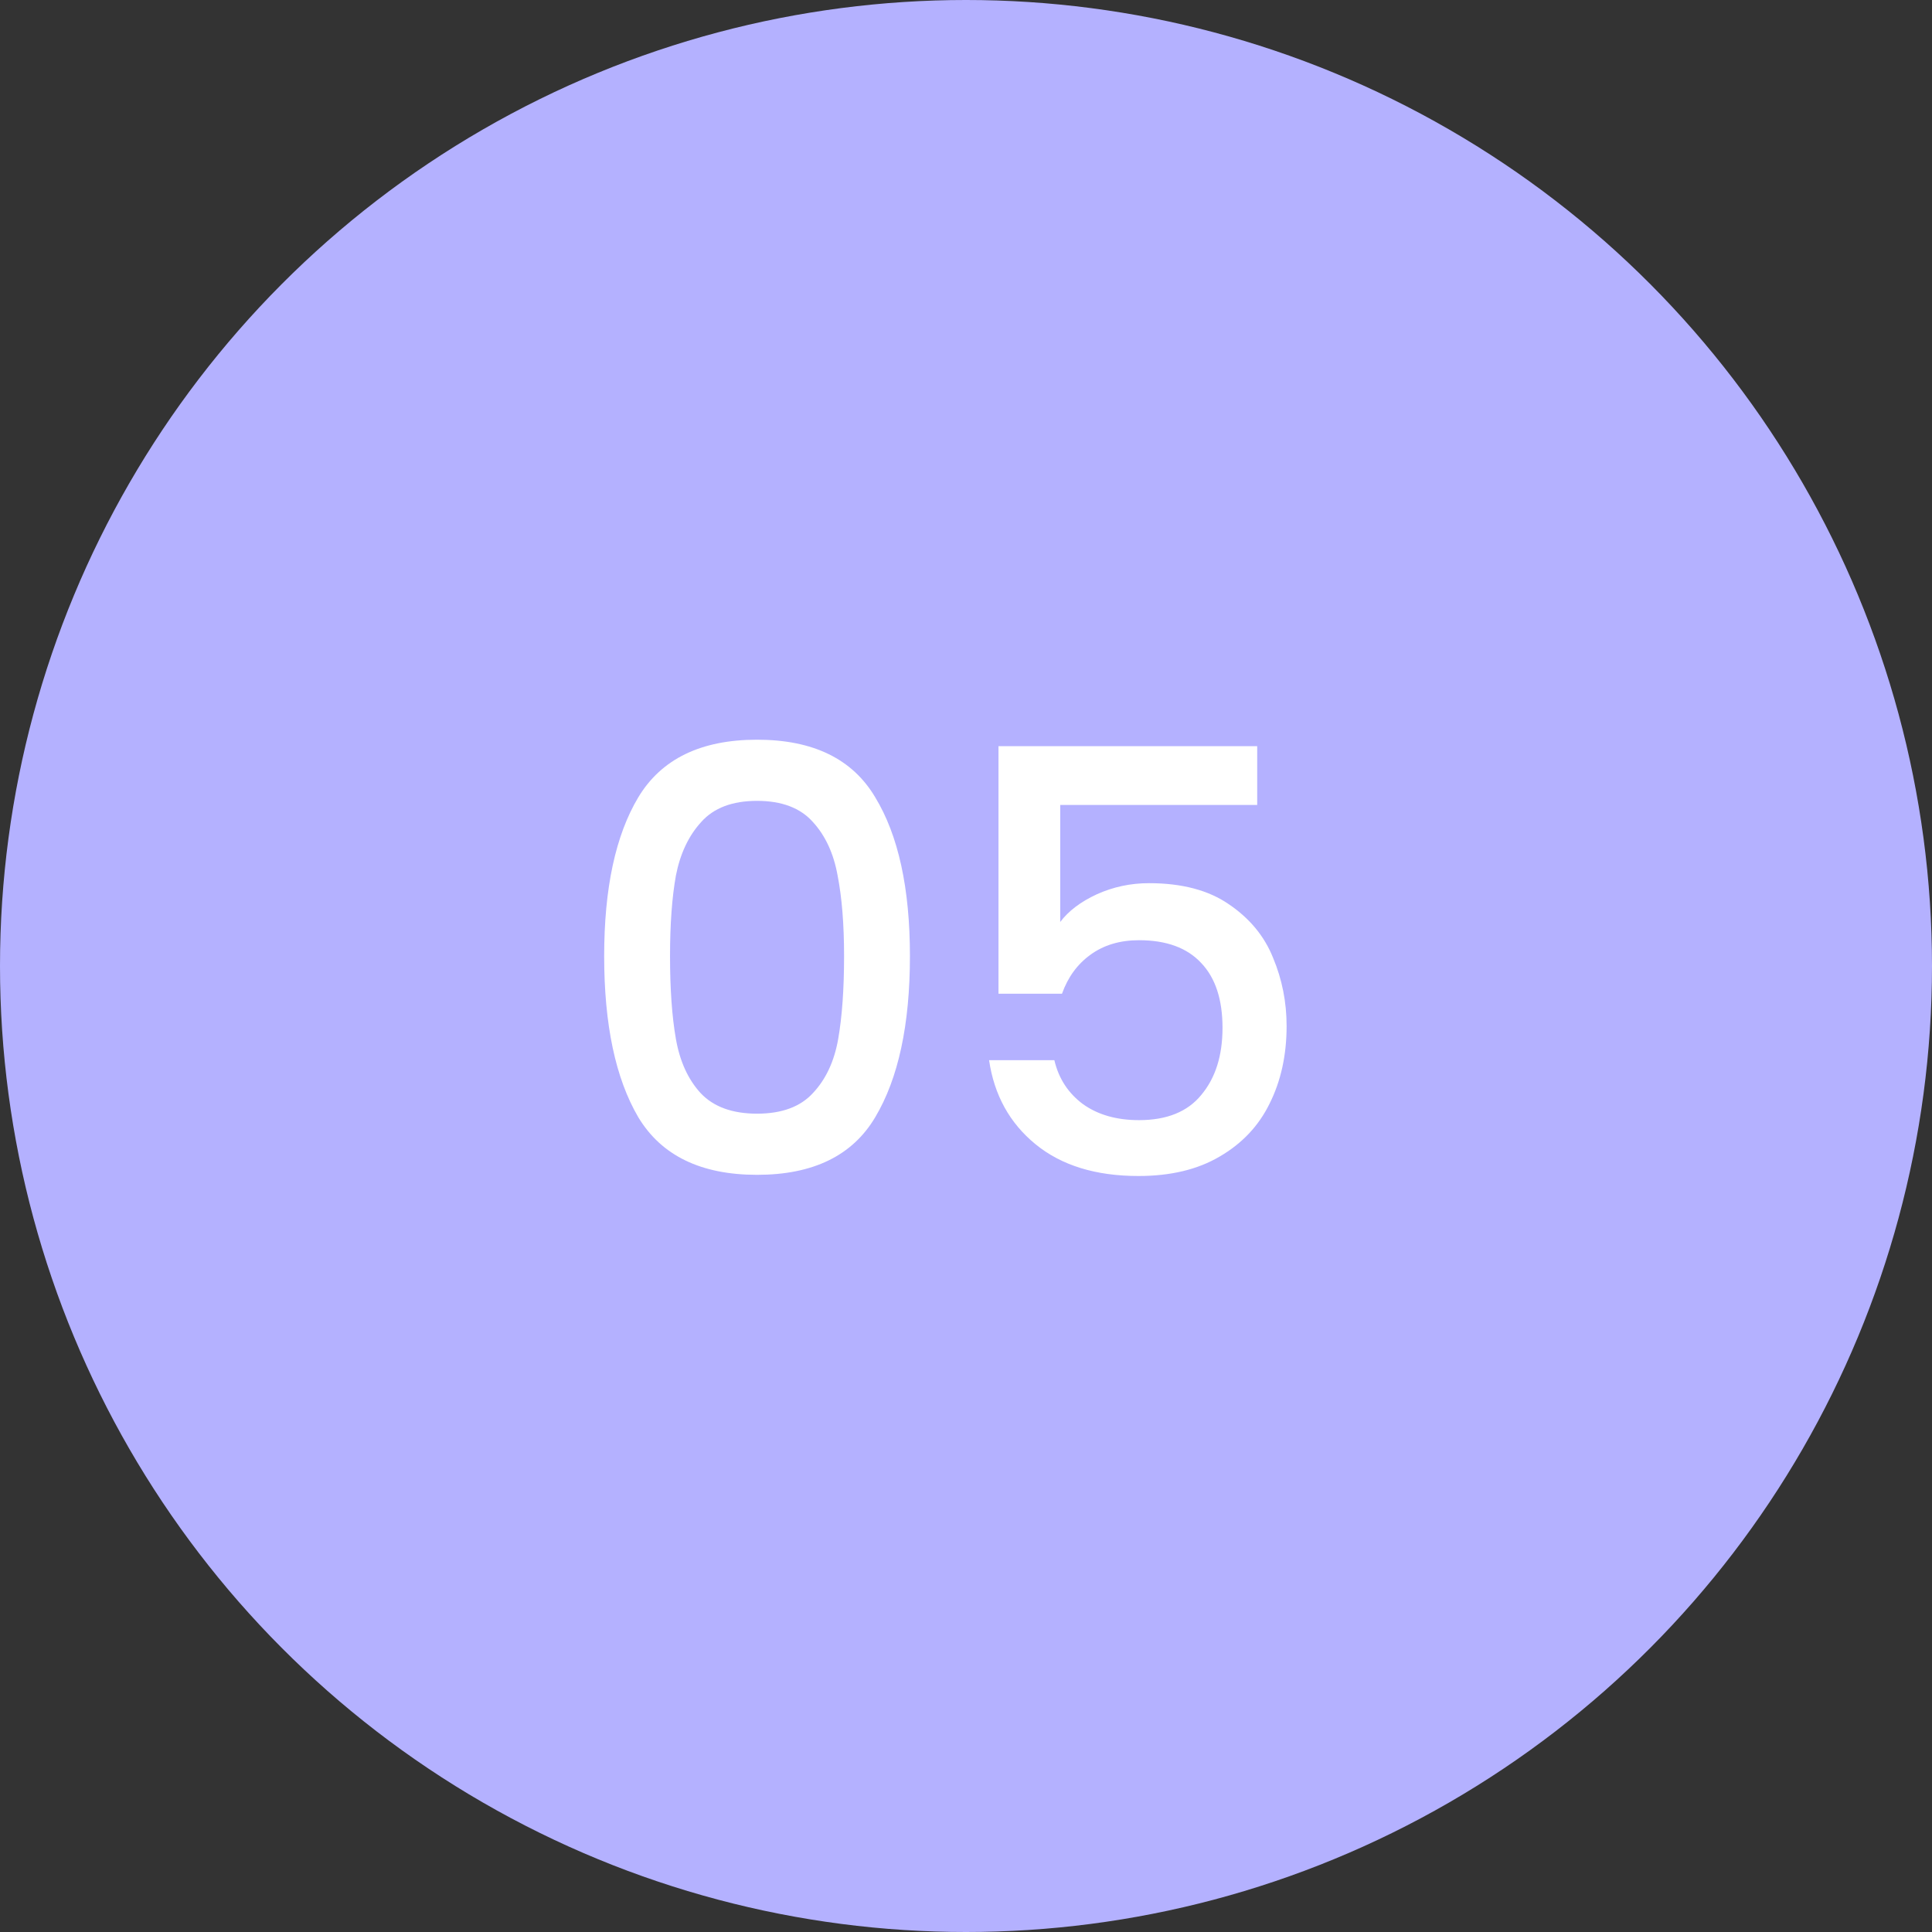
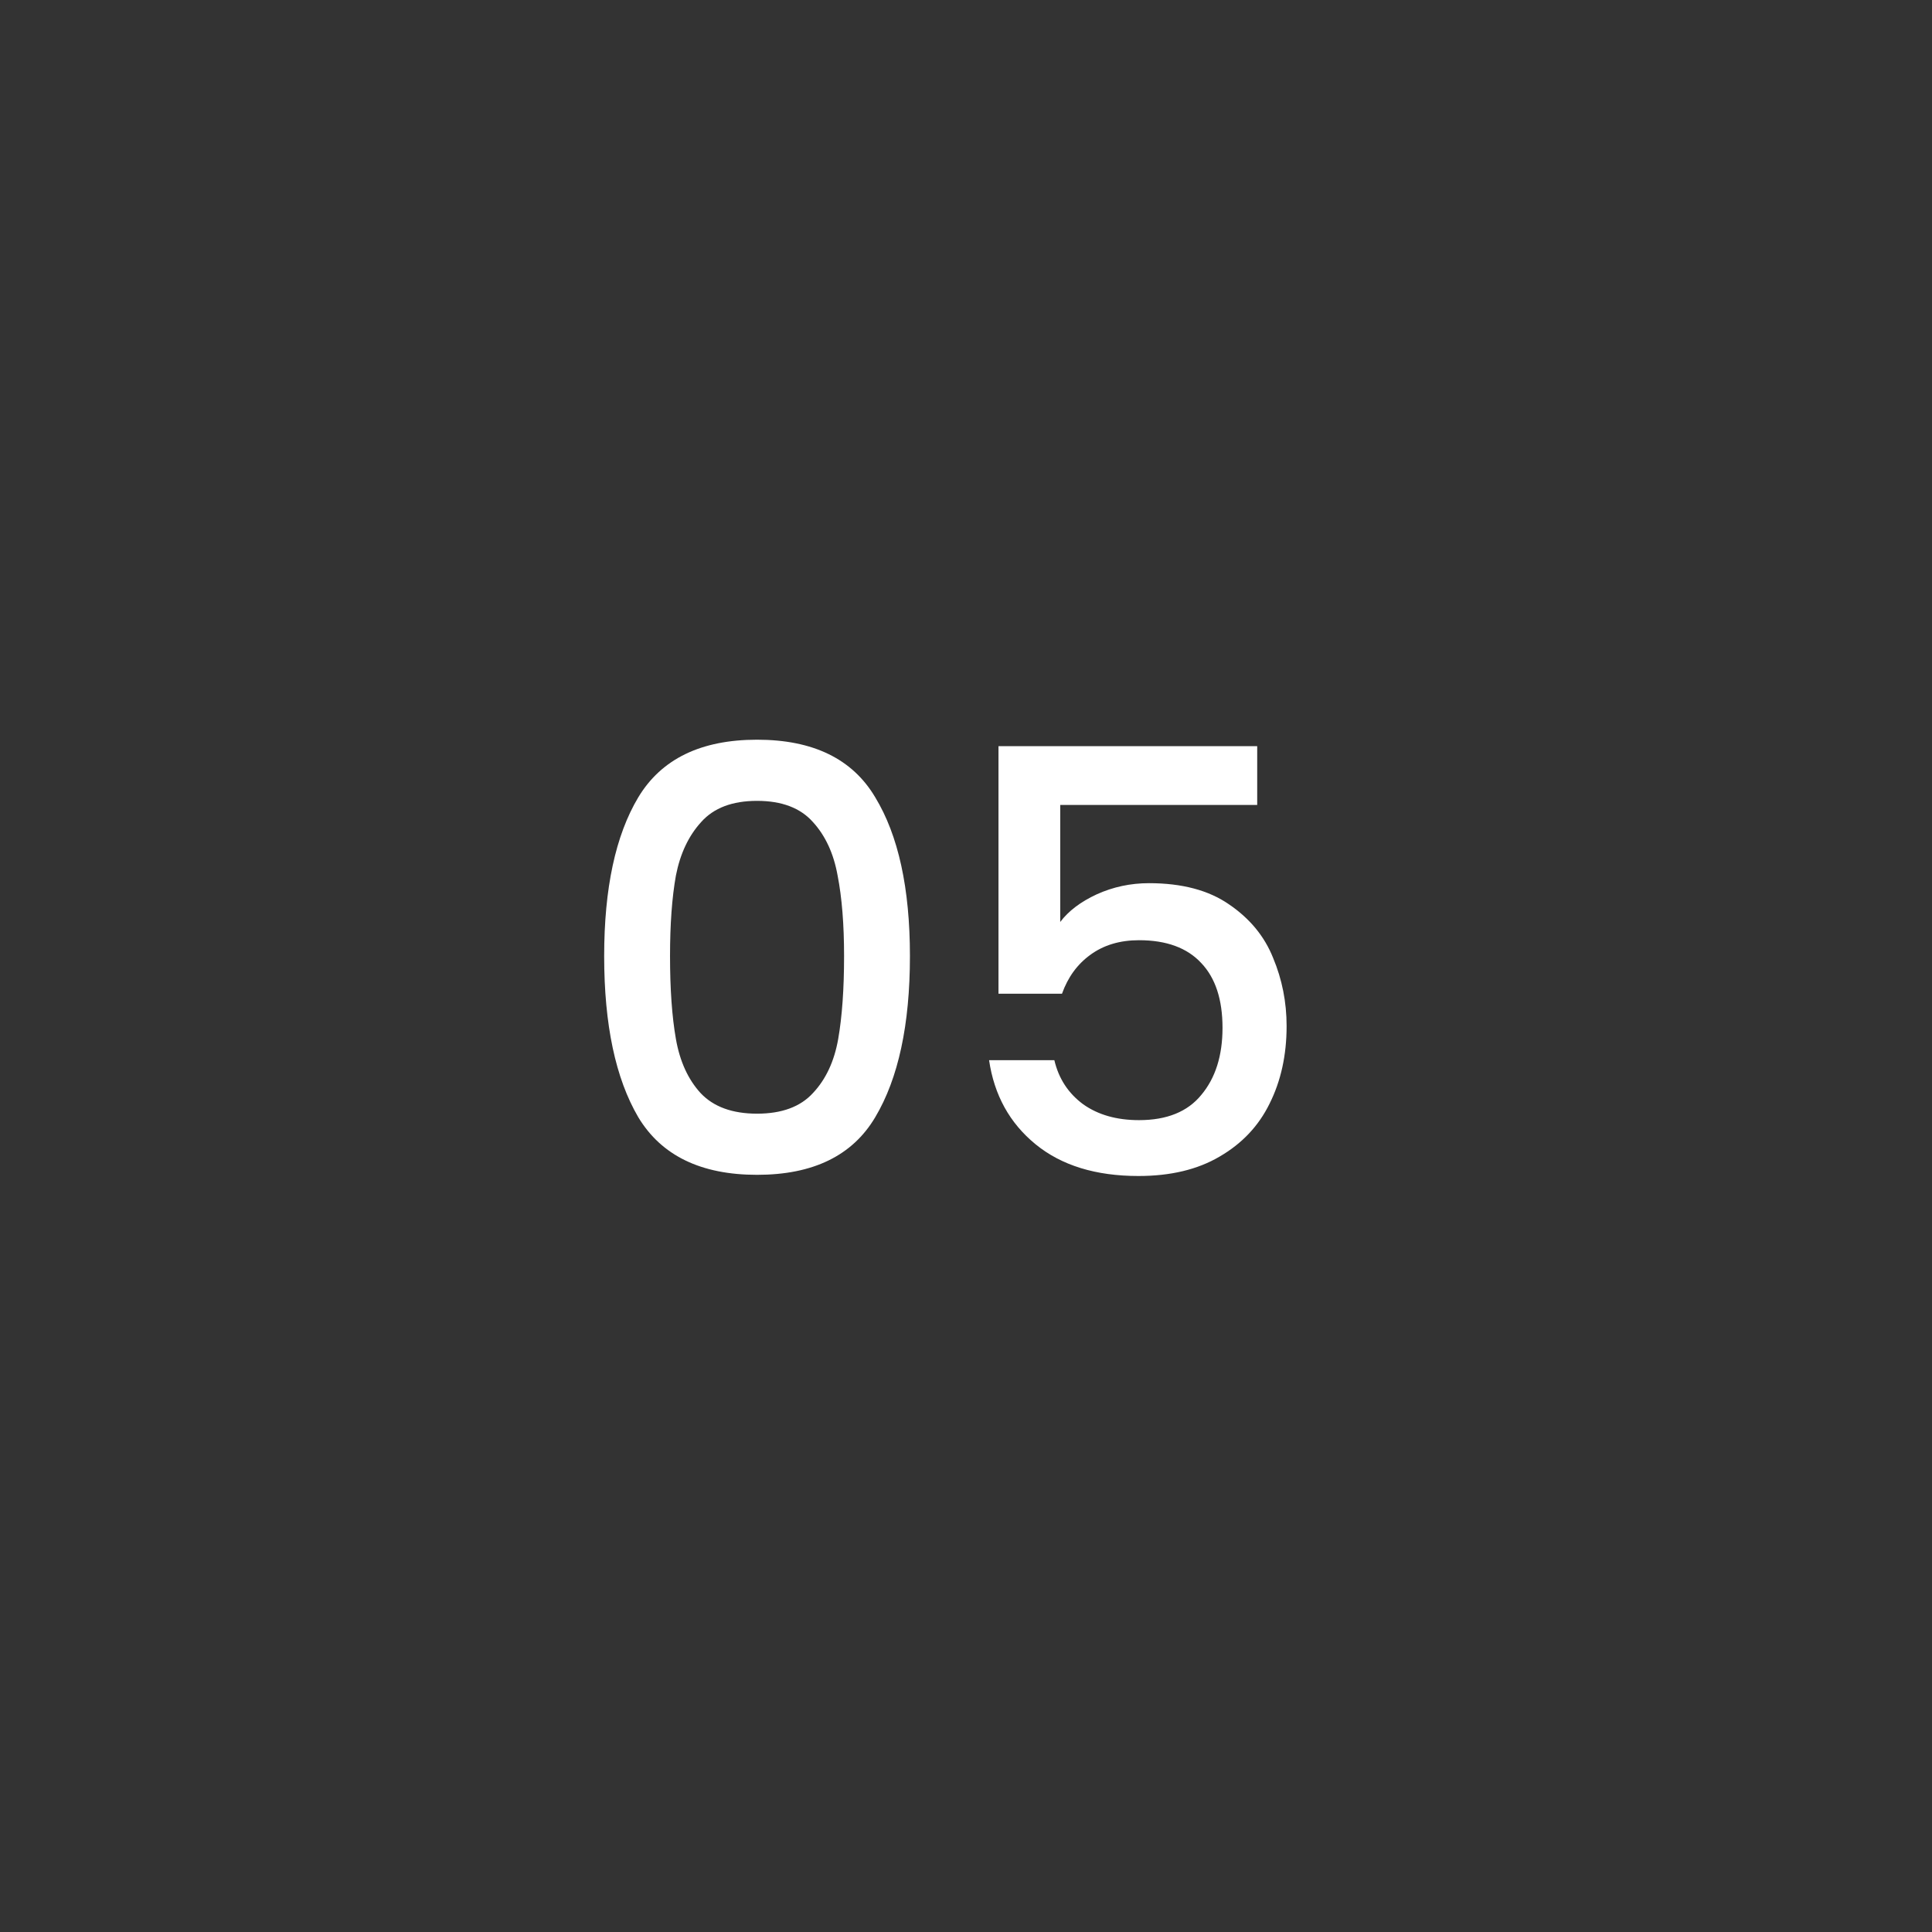
<svg xmlns="http://www.w3.org/2000/svg" width="92" height="92" viewBox="0 0 92 92" fill="none">
  <rect x="0" y="0" width="92" height="92" fill="#333333" stroke="none" />
-   <circle cx="46" cy="46" r="46" fill="#B4B1FF" />
  <path d="M28.77 45.528C28.77 42.299 29.311 39.779 30.394 37.968C31.495 36.139 33.38 35.224 36.05 35.224C38.719 35.224 40.595 36.139 41.678 37.968C42.779 39.779 43.33 42.299 43.33 45.528C43.33 48.795 42.779 51.352 41.678 53.2C40.595 55.029 38.719 55.944 36.05 55.944C33.38 55.944 31.495 55.029 30.394 53.2C29.311 51.352 28.77 48.795 28.77 45.528ZM40.194 45.528C40.194 44.016 40.091 42.737 39.886 41.692C39.699 40.647 39.307 39.797 38.71 39.144C38.112 38.472 37.226 38.136 36.05 38.136C34.874 38.136 33.987 38.472 33.39 39.144C32.792 39.797 32.391 40.647 32.186 41.692C31.999 42.737 31.906 44.016 31.906 45.528C31.906 47.096 31.999 48.412 32.186 49.476C32.373 50.54 32.764 51.399 33.362 52.052C33.978 52.705 34.874 53.032 36.05 53.032C37.226 53.032 38.112 52.705 38.71 52.052C39.326 51.399 39.727 50.54 39.914 49.476C40.1 48.412 40.194 47.096 40.194 45.528ZM59.867 38.332H50.487V43.904C50.879 43.381 51.458 42.943 52.223 42.588C53.007 42.233 53.838 42.056 54.715 42.056C56.283 42.056 57.553 42.392 58.523 43.064C59.513 43.736 60.213 44.585 60.623 45.612C61.053 46.639 61.267 47.721 61.267 48.86C61.267 50.241 60.997 51.473 60.455 52.556C59.933 53.62 59.139 54.46 58.075 55.076C57.03 55.692 55.742 56 54.211 56C52.177 56 50.543 55.496 49.311 54.488C48.079 53.48 47.342 52.145 47.099 50.484H50.207C50.413 51.361 50.87 52.061 51.579 52.584C52.289 53.088 53.175 53.34 54.239 53.34C55.565 53.34 56.554 52.939 57.207 52.136C57.879 51.333 58.215 50.269 58.215 48.944C58.215 47.6 57.879 46.573 57.207 45.864C56.535 45.136 55.546 44.772 54.239 44.772C53.325 44.772 52.55 45.005 51.915 45.472C51.299 45.92 50.851 46.536 50.571 47.32H47.547V35.532H59.867V38.332Z" fill="white" />
</svg>